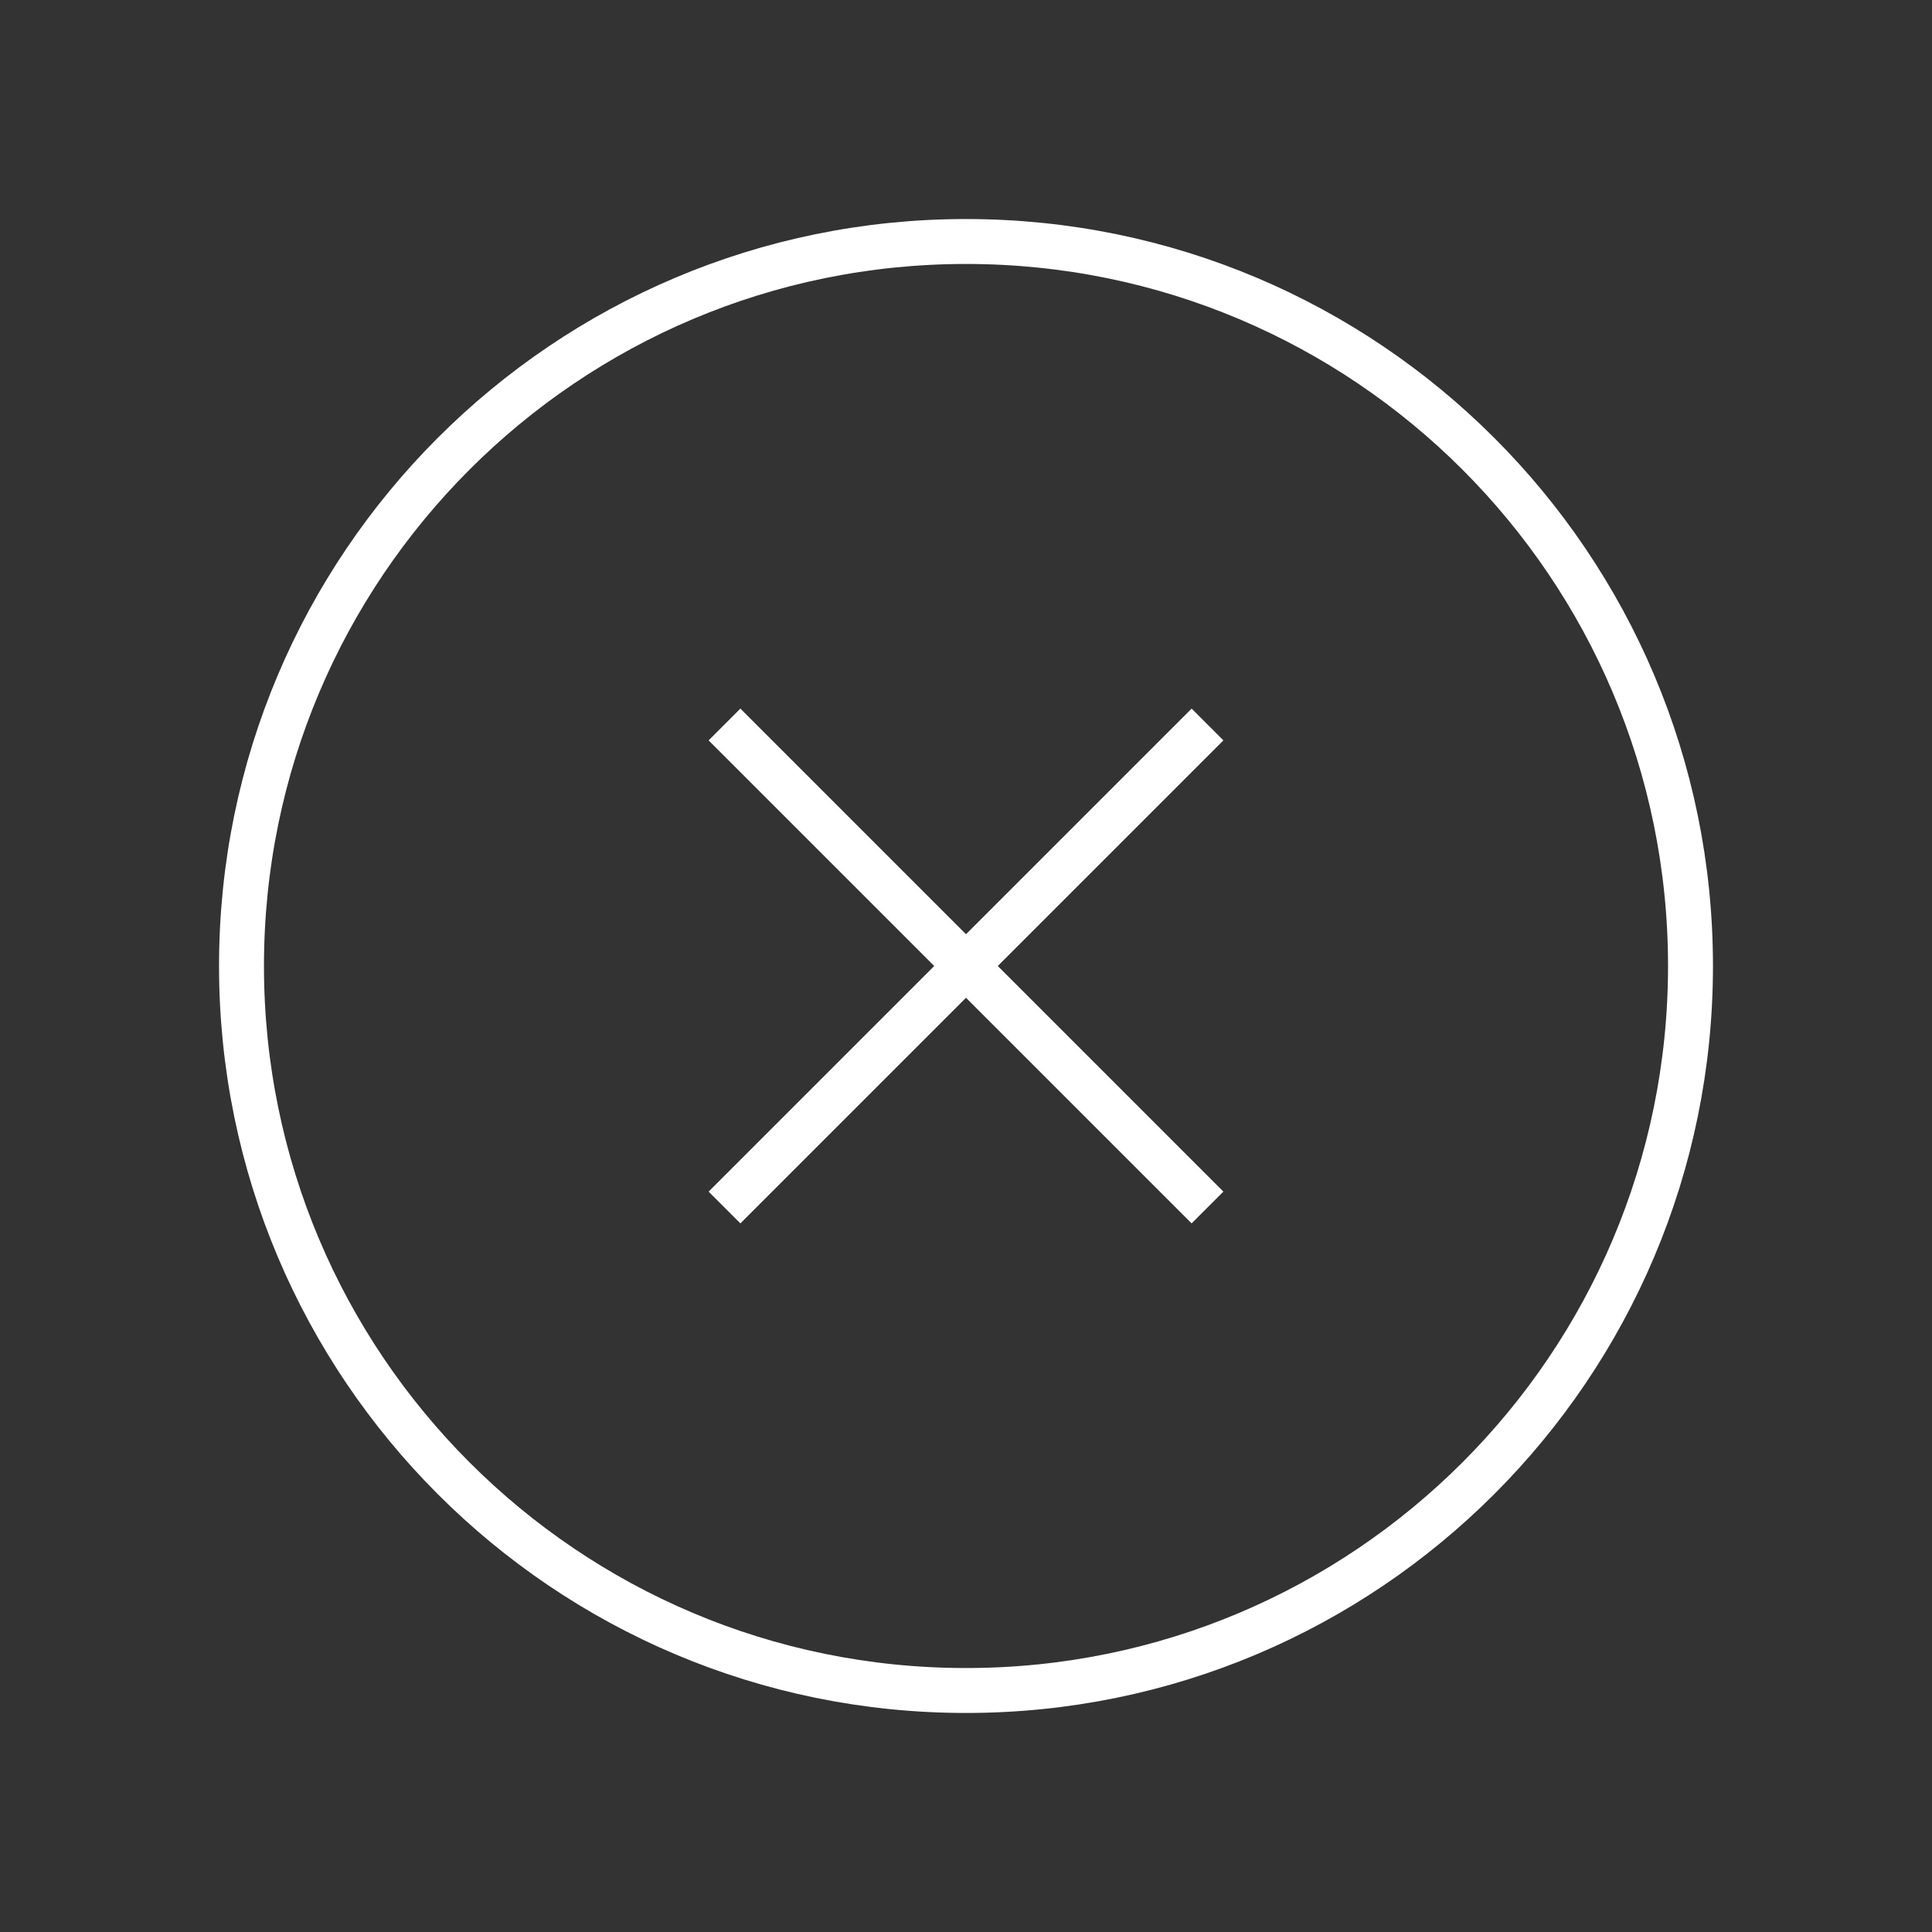
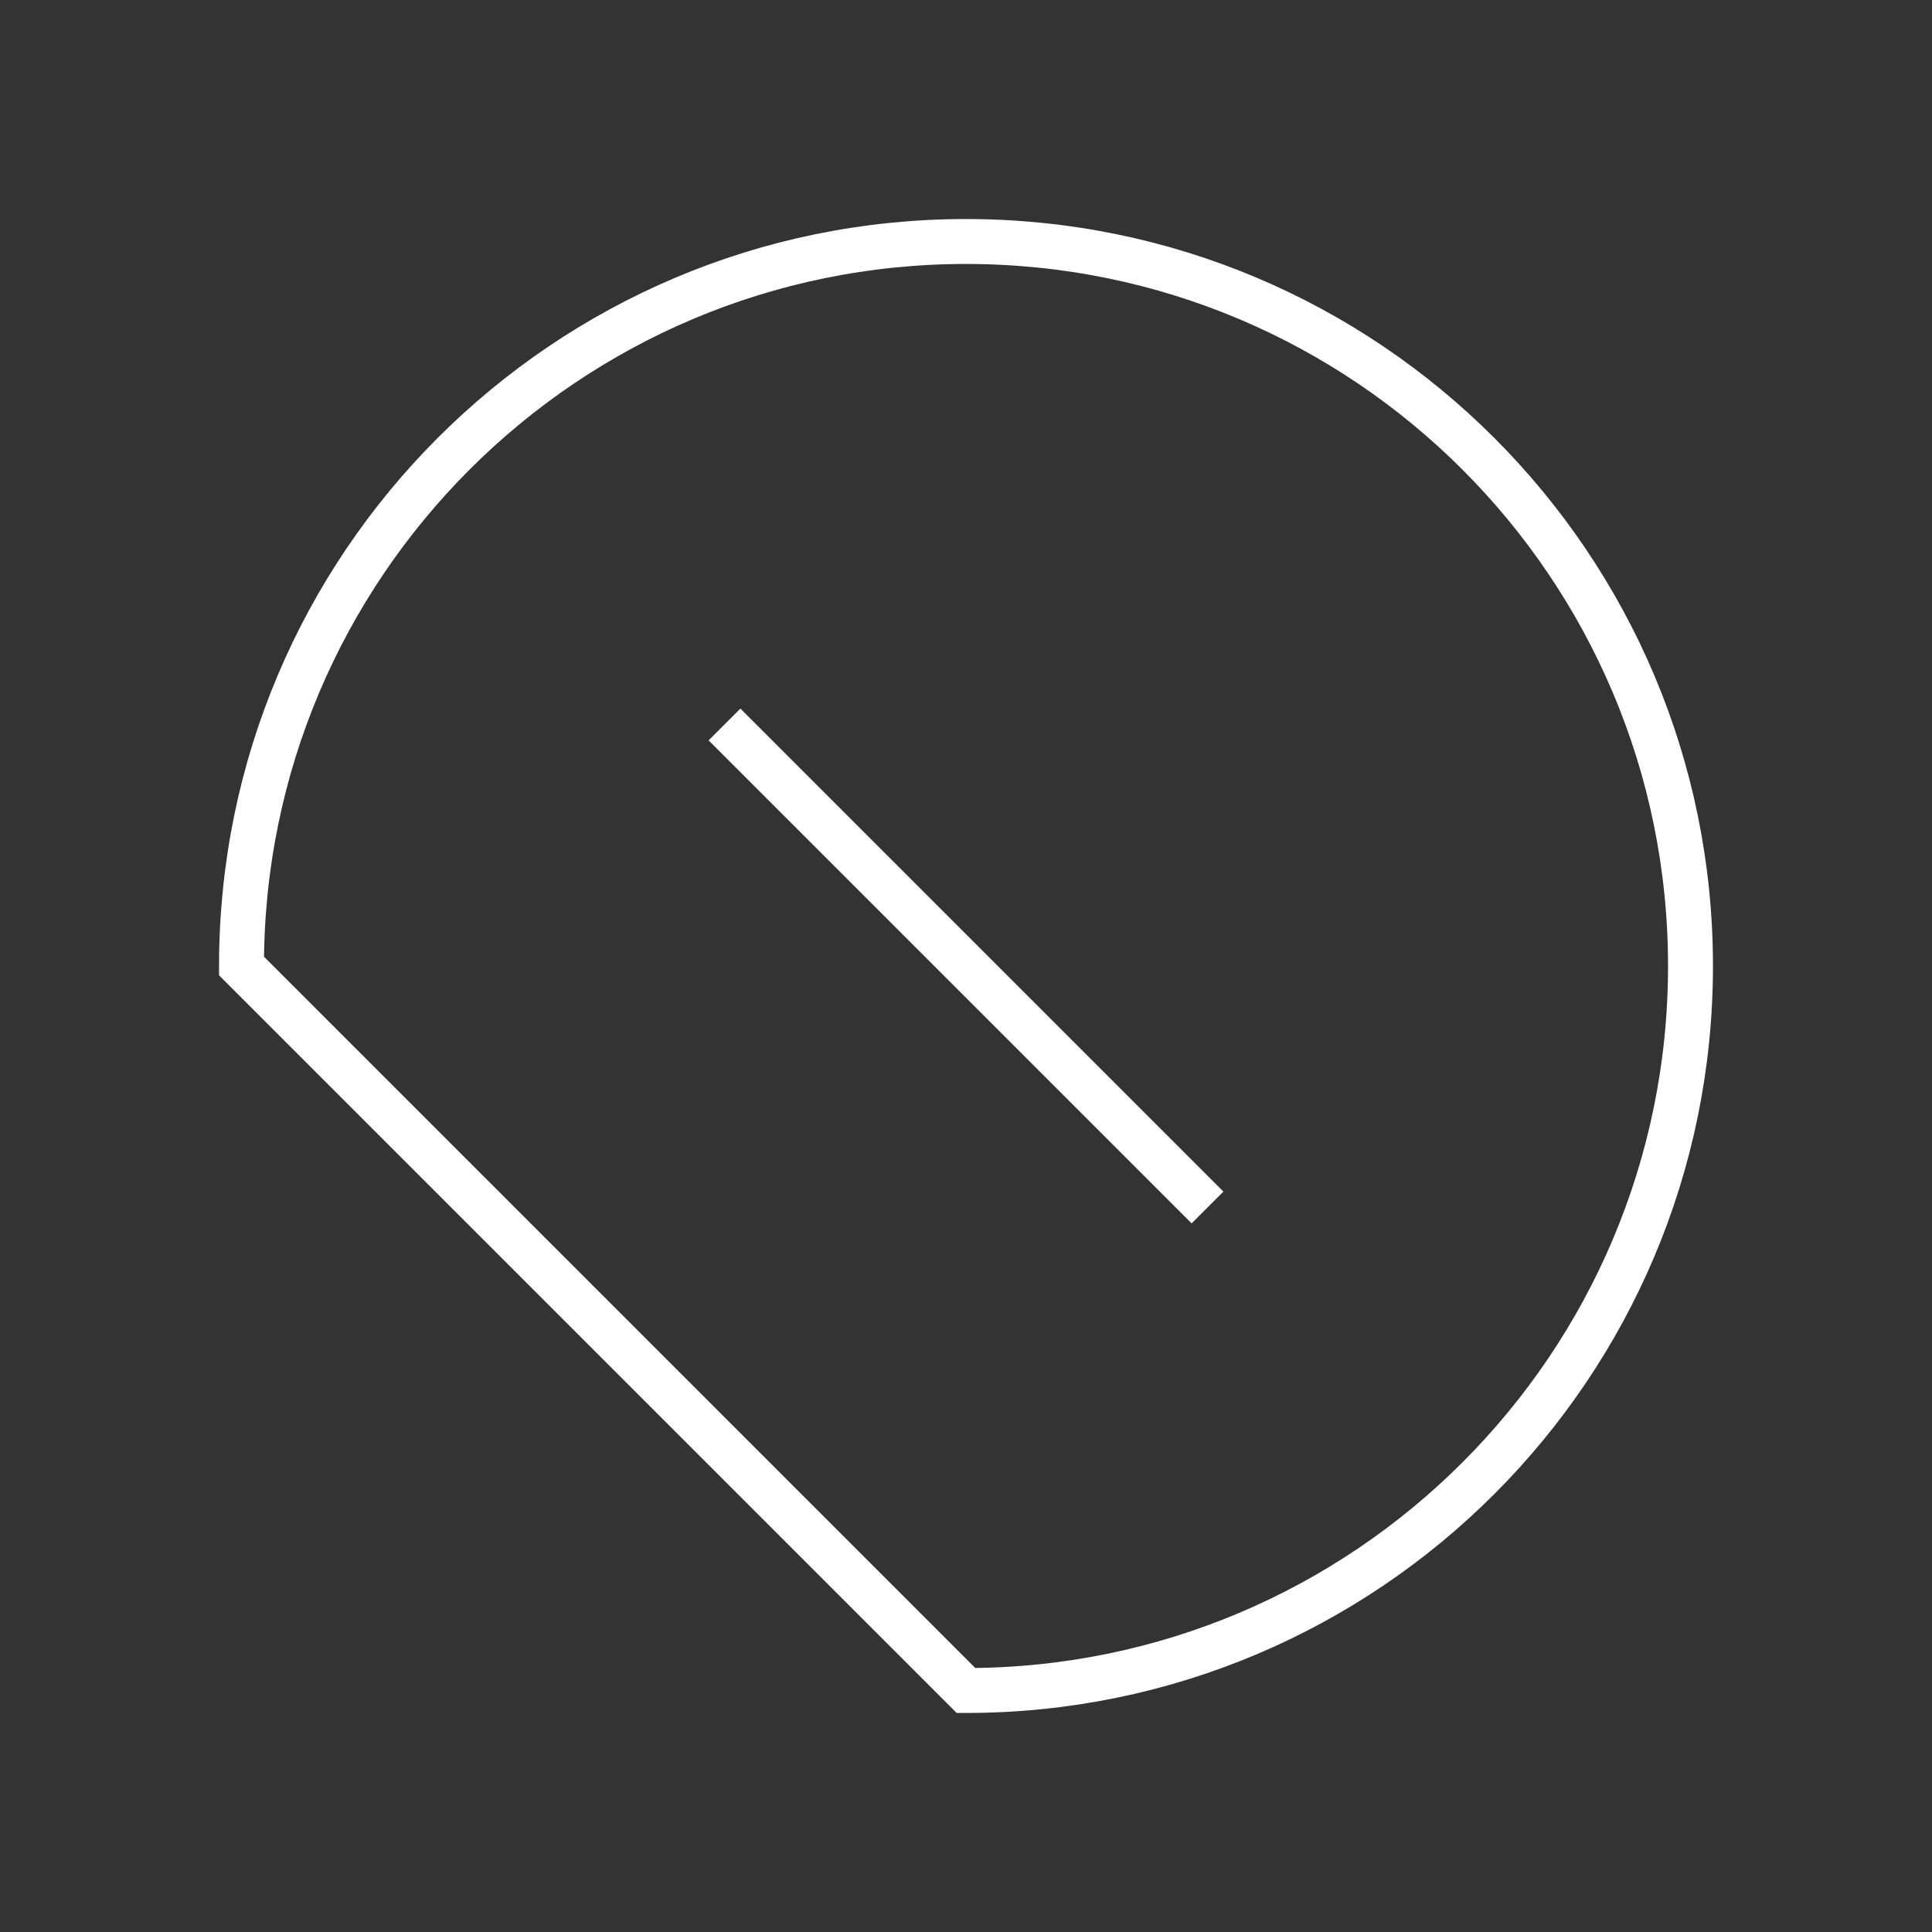
<svg xmlns="http://www.w3.org/2000/svg" width="43" height="43" viewBox="0 0 43 43" fill="none">
  <rect x="0" y="0" width="43" height="43" fill="#333333" stroke="none" />
-   <path d="M21.5 37.625C30.406 37.625 37.625 30.406 37.625 21.5C37.625 12.594 30.406 5.375 21.5 5.375C12.594 5.375 5.375 12.594 5.375 21.5C5.375 30.406 12.594 37.625 21.5 37.625Z" stroke="white" />
-   <path d="M16.125 26.875L26.875 16.125" stroke="white" />
+   <path d="M21.5 37.625C30.406 37.625 37.625 30.406 37.625 21.5C37.625 12.594 30.406 5.375 21.5 5.375C12.594 5.375 5.375 12.594 5.375 21.5Z" stroke="white" />
  <path d="M26.875 26.875L16.125 16.125" stroke="white" />
</svg>